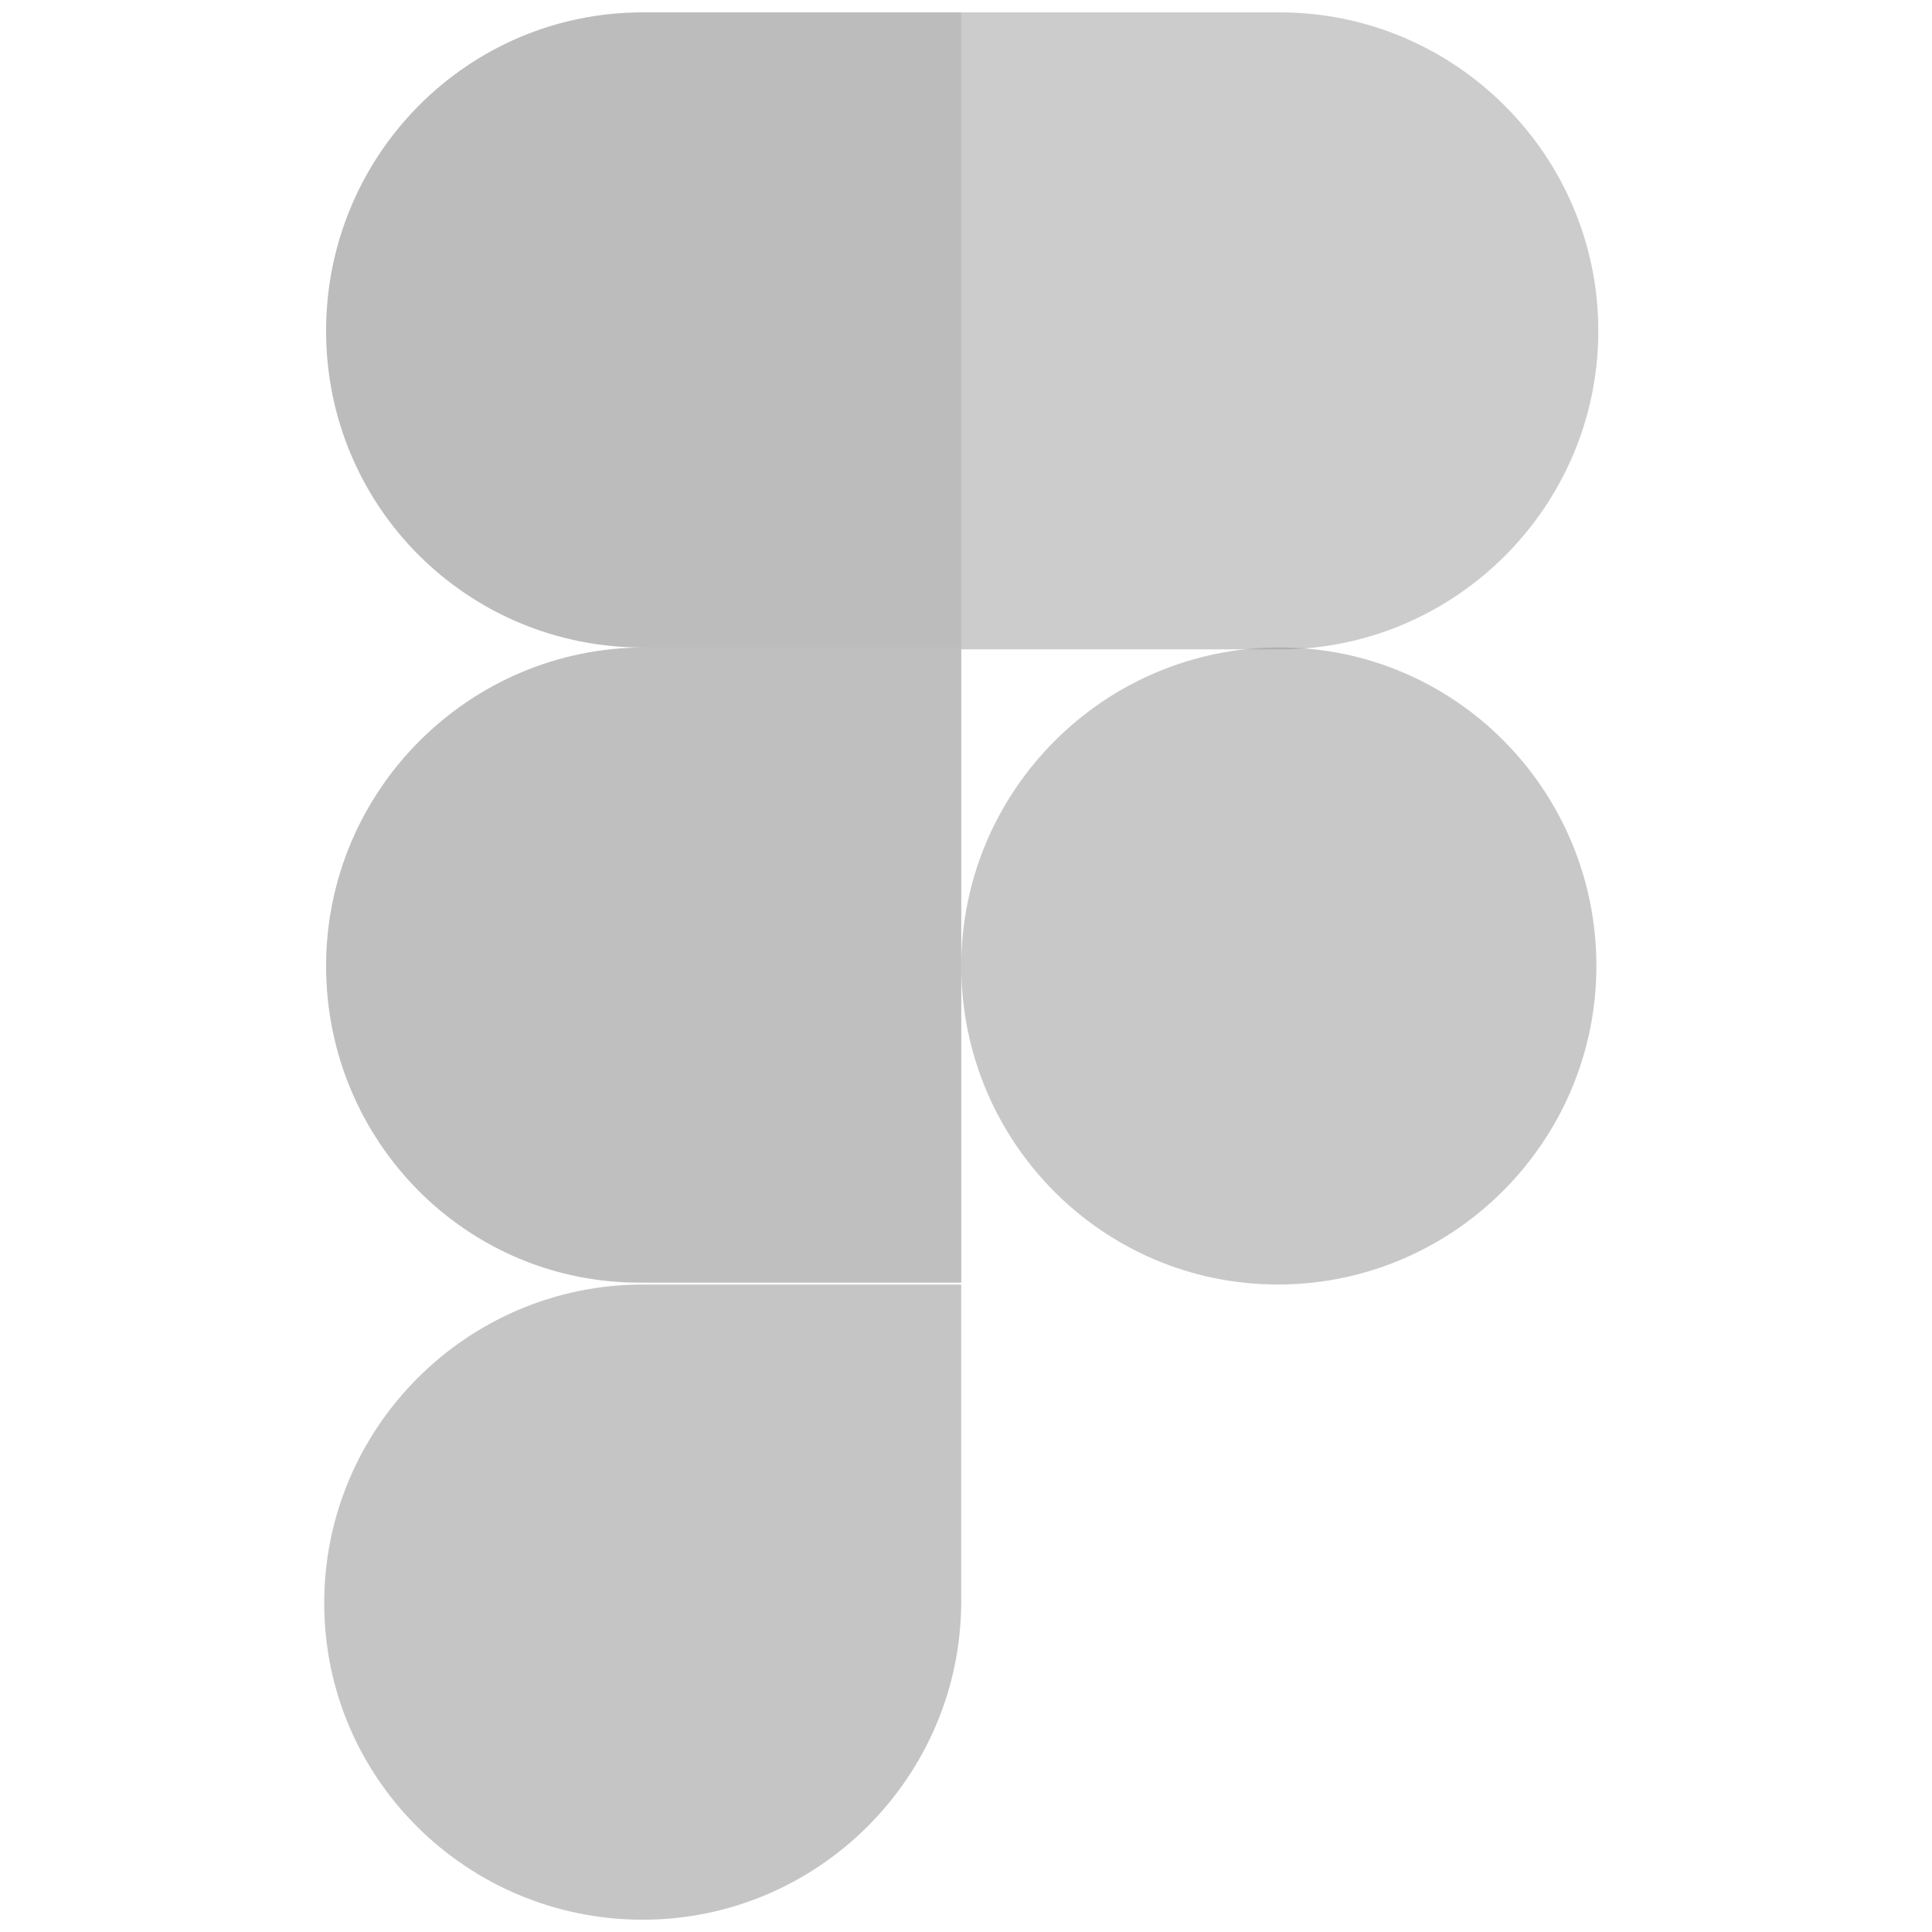
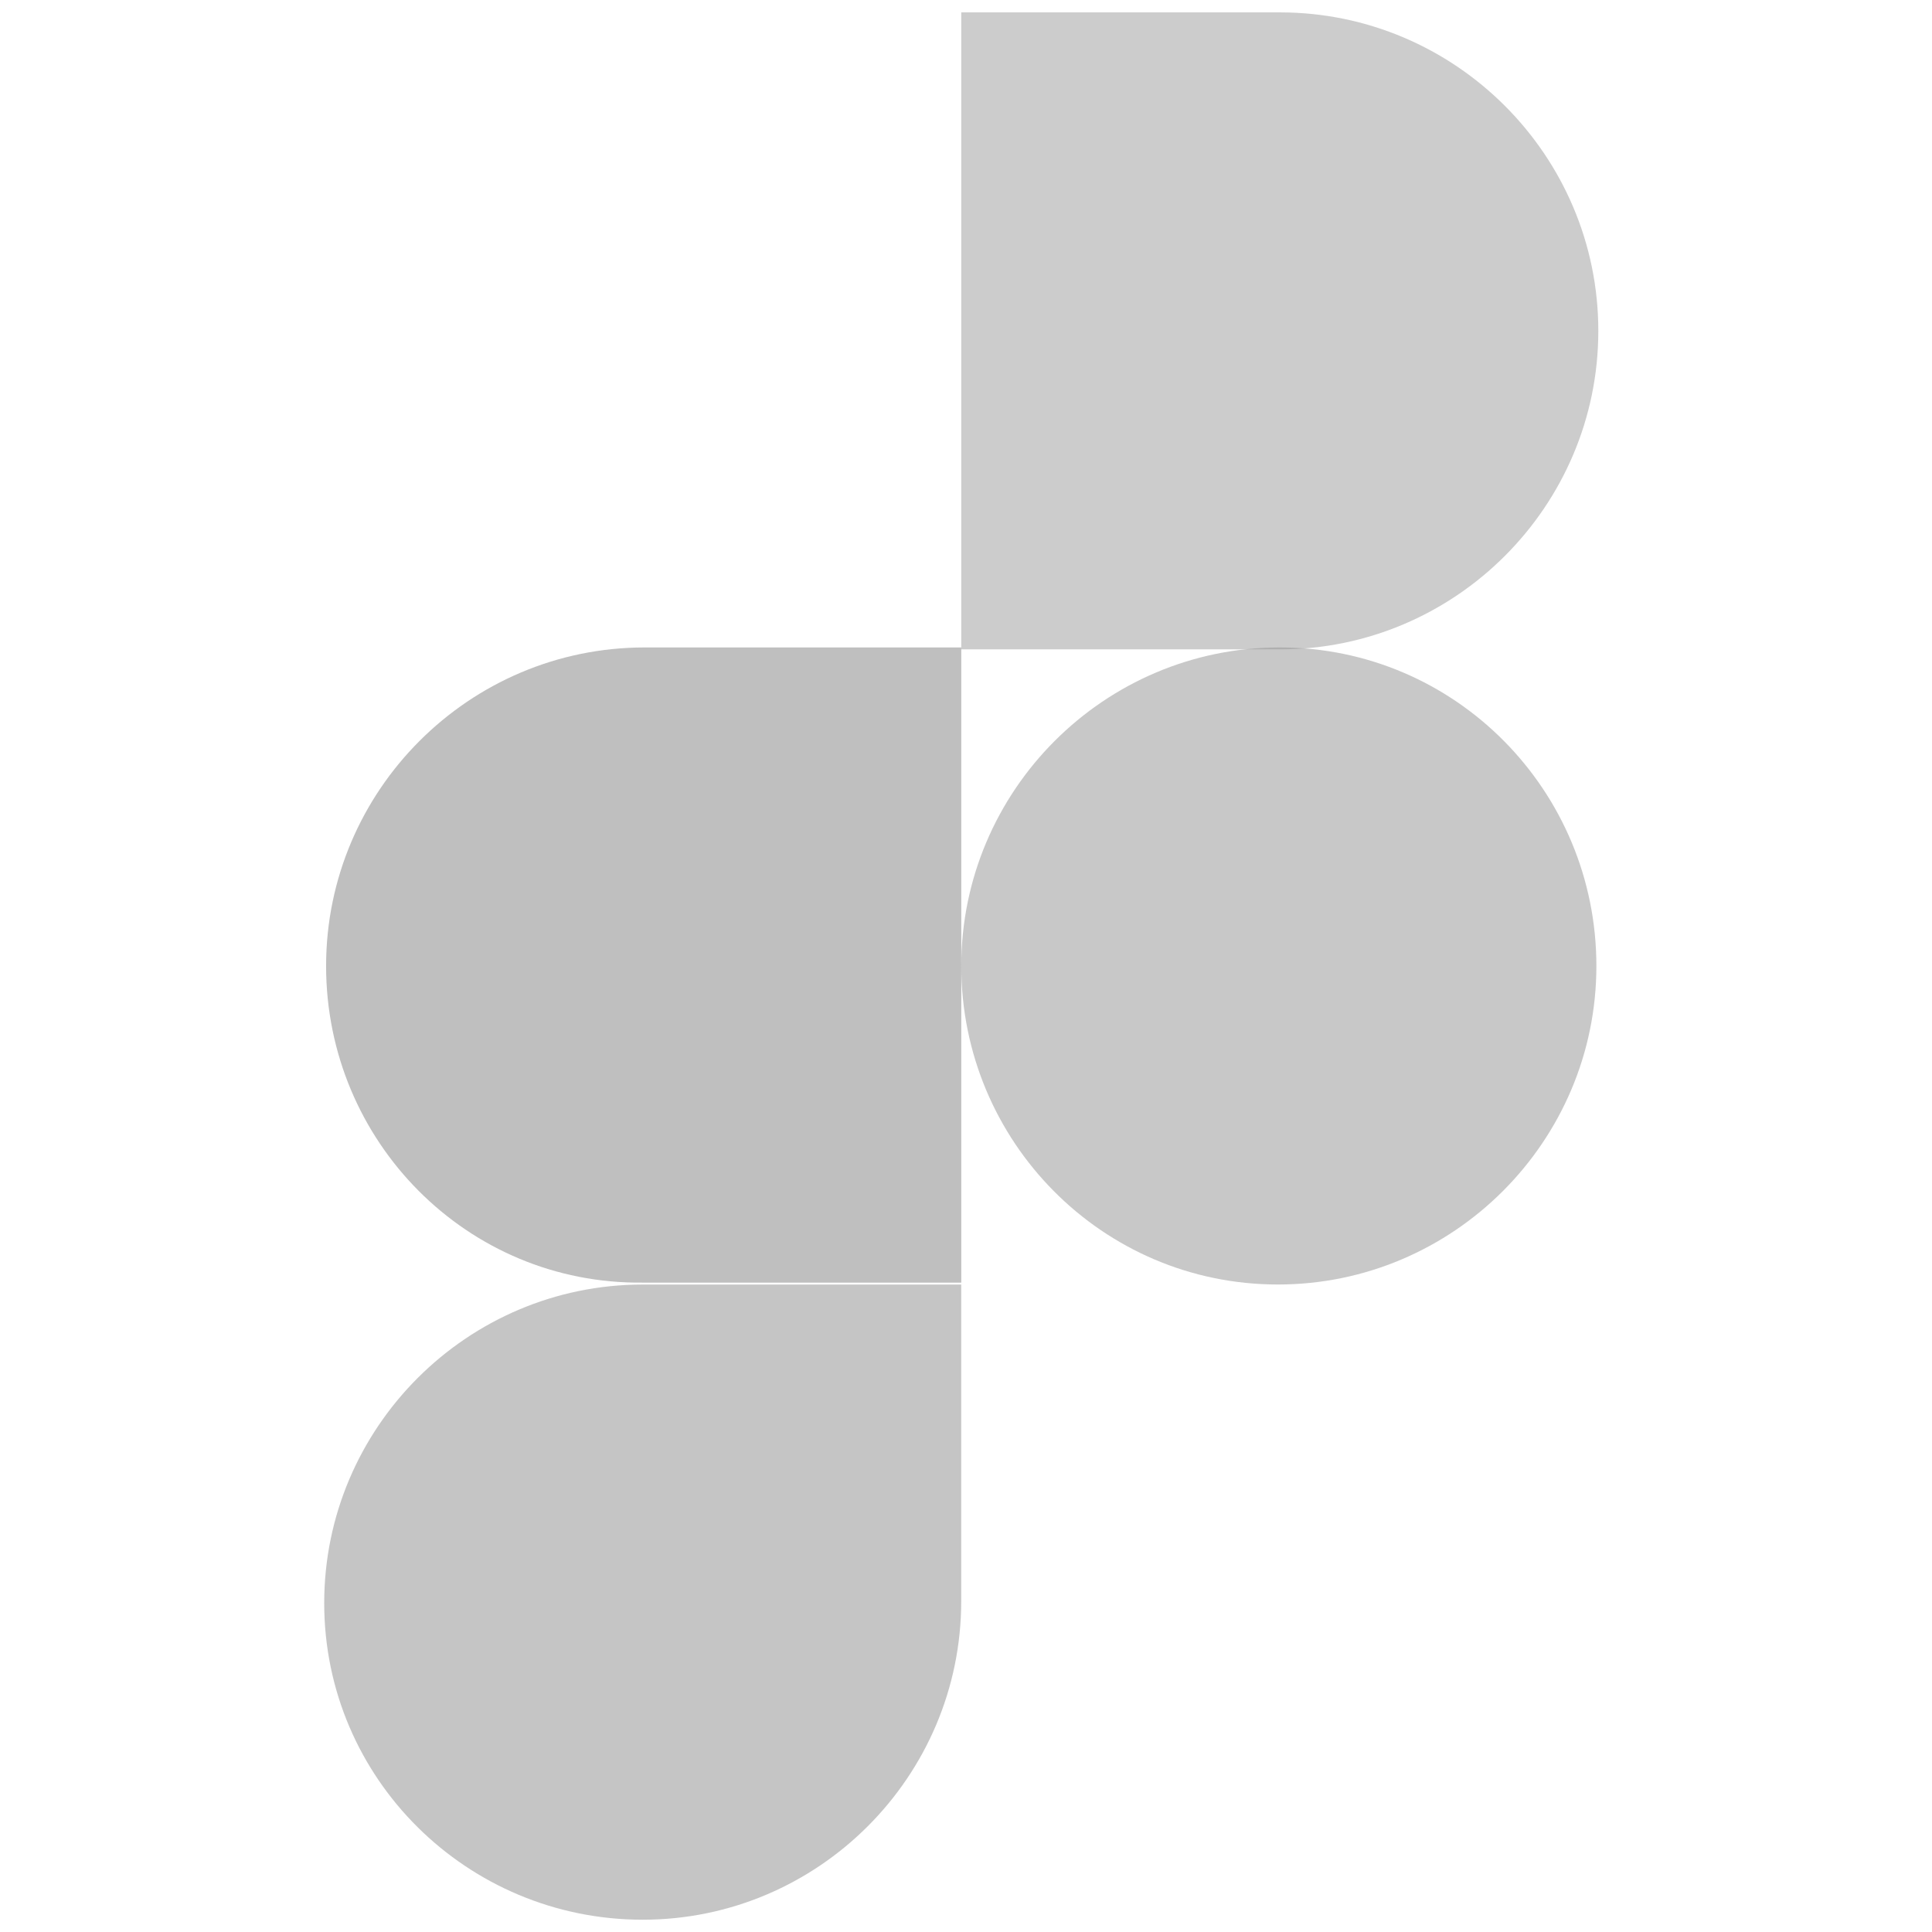
<svg xmlns="http://www.w3.org/2000/svg" width="42" height="42" viewBox="0 0 42 42" fill="none">
  <g id="figma" clip-path="url(#clip0_72_2151)">
    <path id="Vector" d="M13.972 41.733C17.787 41.733 20.896 38.623 20.896 34.808V27.925H13.972C10.157 27.925 7.048 31.035 7.048 34.85C7.048 38.664 10.157 41.733 13.972 41.733Z" fill="#8C8C8C" fill-opacity="0.5" />
    <path id="Vector_2" d="M7.089 21C7.089 17.185 10.199 14.075 14.014 14.075H20.897V27.883H13.972C10.158 27.924 7.089 24.814 7.089 21Z" fill="#818181" fill-opacity="0.5" />
-     <path id="Vector_3" d="M7.089 7.193C7.089 3.378 10.158 0.269 13.972 0.269H20.897V14.076H13.972C10.158 14.076 7.089 11.008 7.089 7.193Z" fill="#7A7A7A" fill-opacity="0.5" />
    <path id="Vector_4" d="M20.897 0.269H27.821C31.636 0.269 34.746 3.378 34.746 7.193C34.746 11.008 31.636 14.117 27.821 14.117H20.897V0.269Z" fill="#9B9B9B" fill-opacity="0.5" />
    <path id="Vector_5" d="M34.704 21C34.704 24.814 31.594 27.924 27.78 27.924C23.965 27.924 20.897 24.814 20.897 21C20.897 17.185 24.006 14.075 27.821 14.075C31.636 14.075 34.704 17.185 34.704 21Z" fill="#939393" fill-opacity="0.5" />
  </g>
  <defs>
    <clipPath id="clip0_72_2151">
      <rect width="41.464" height="41.464" fill="white" transform="translate(0.165 0.268)" />
    </clipPath>
  </defs>
</svg>